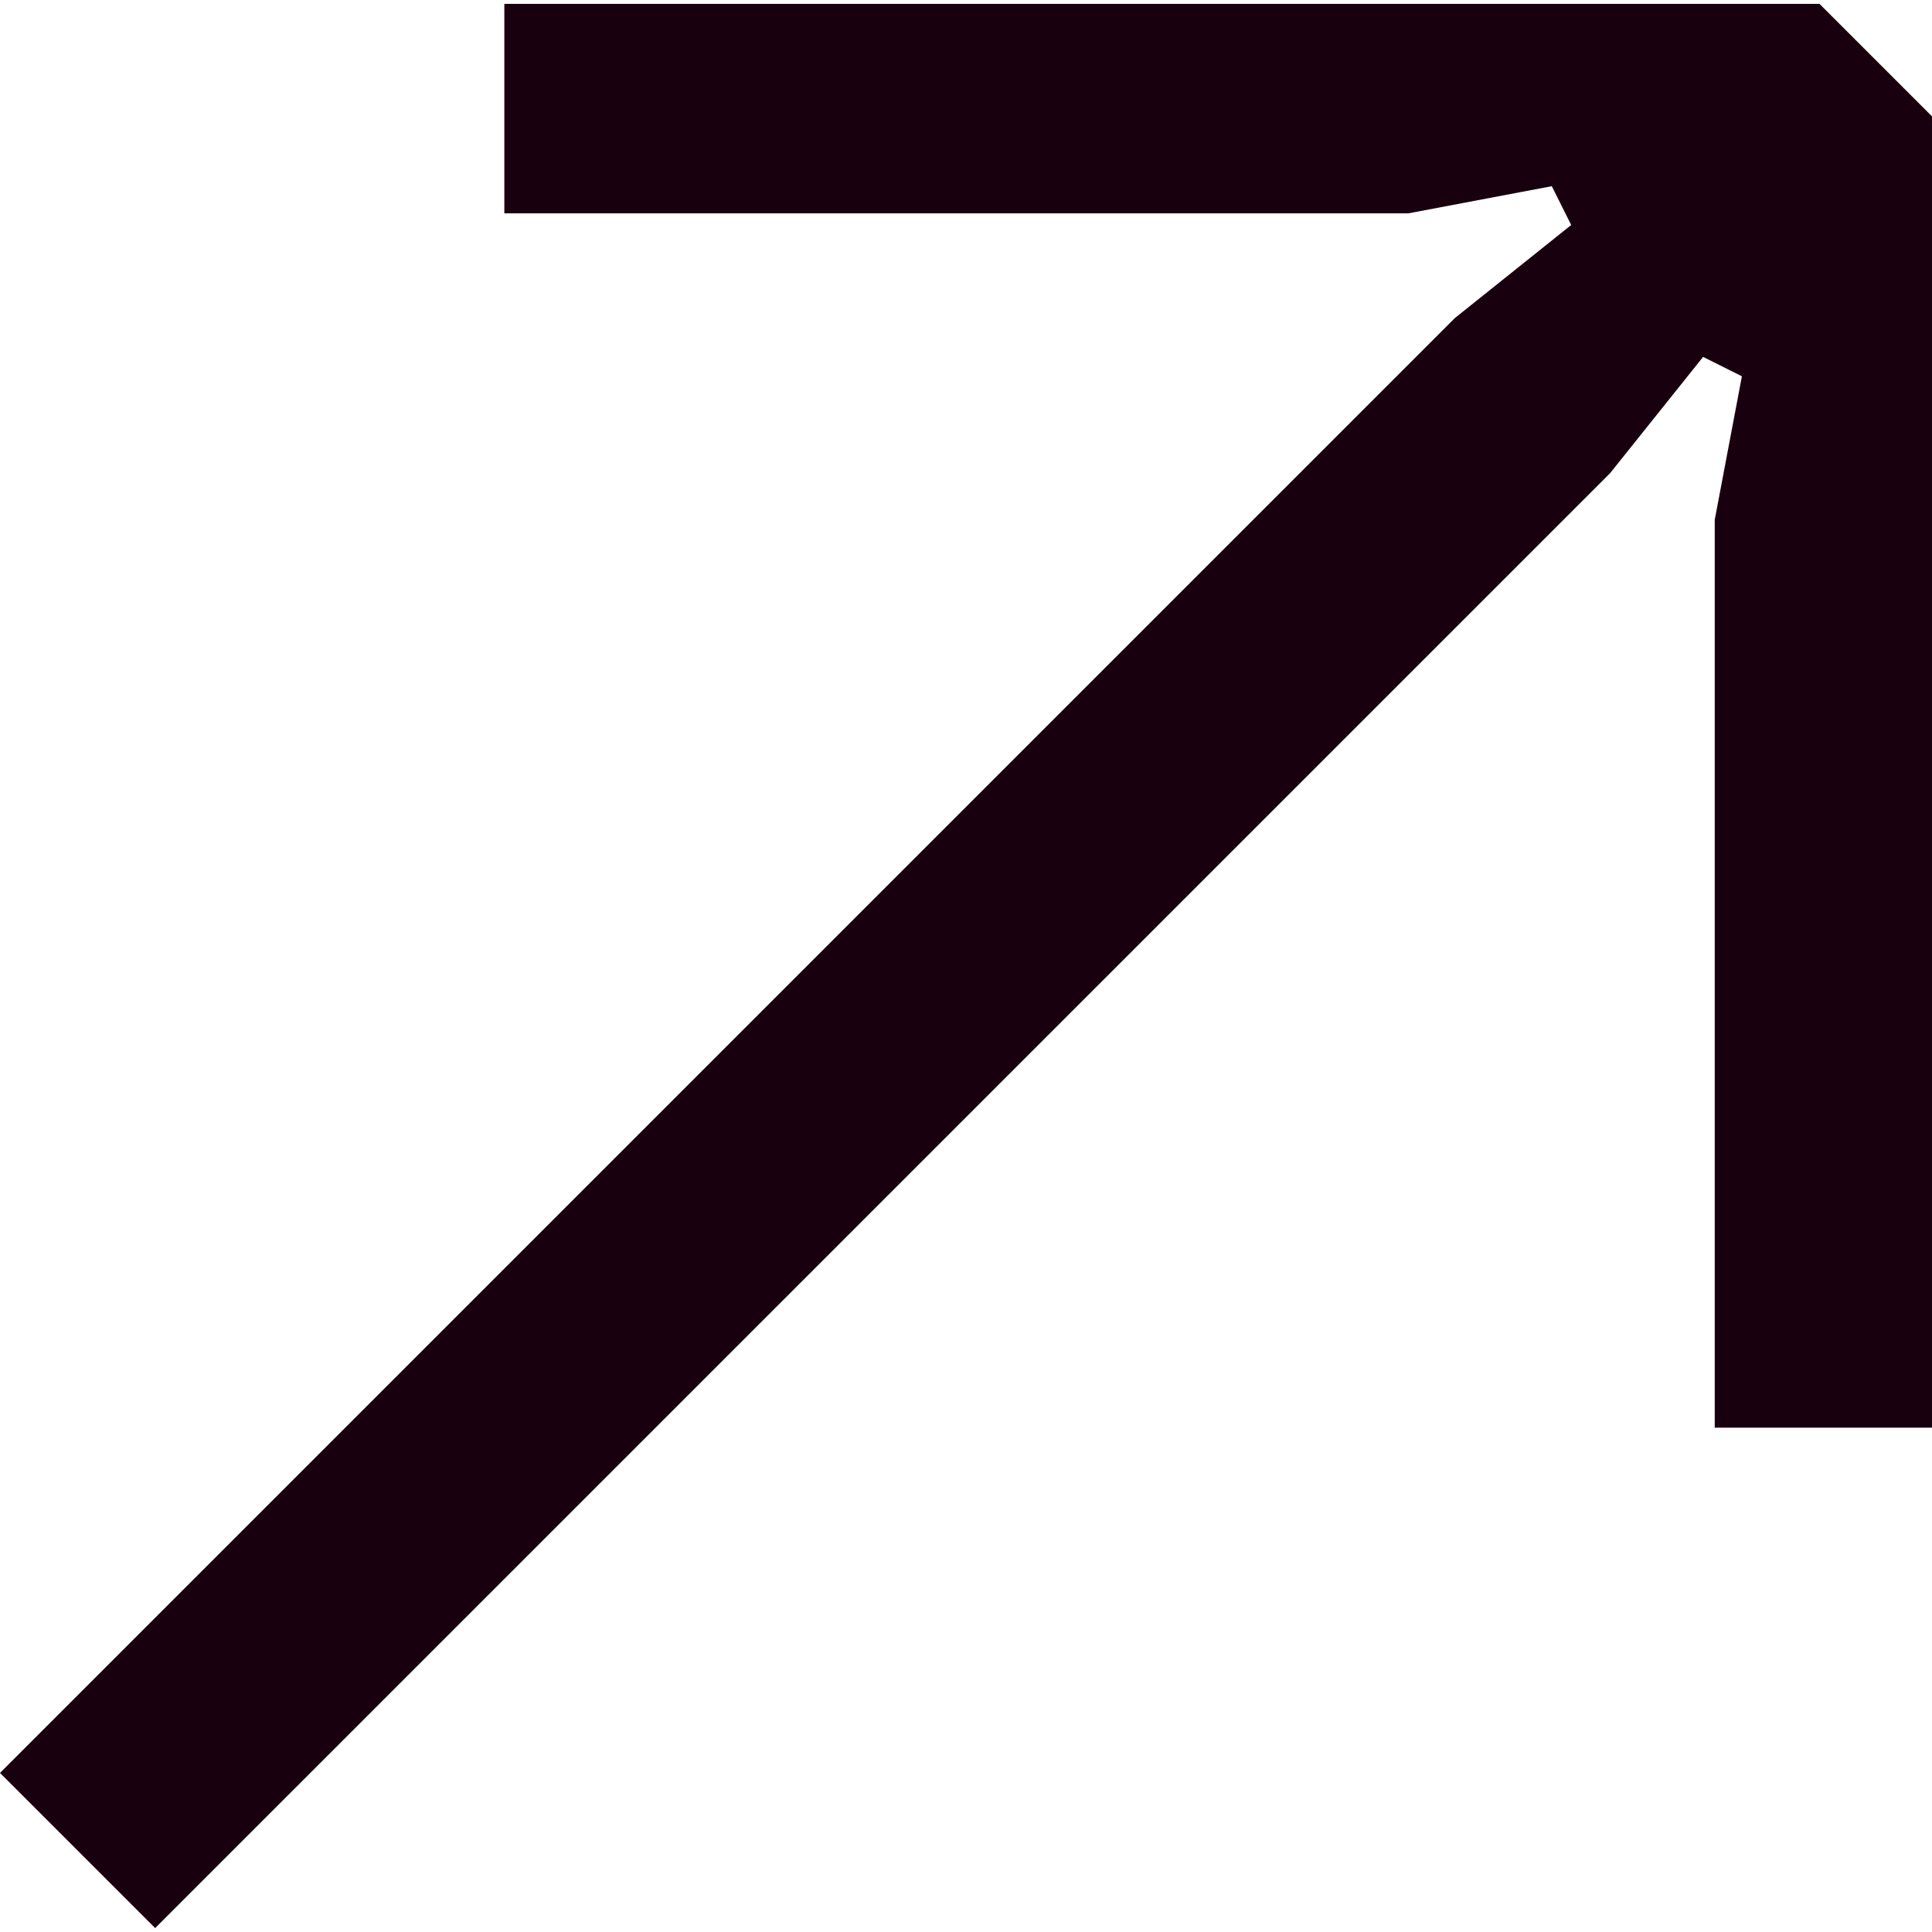
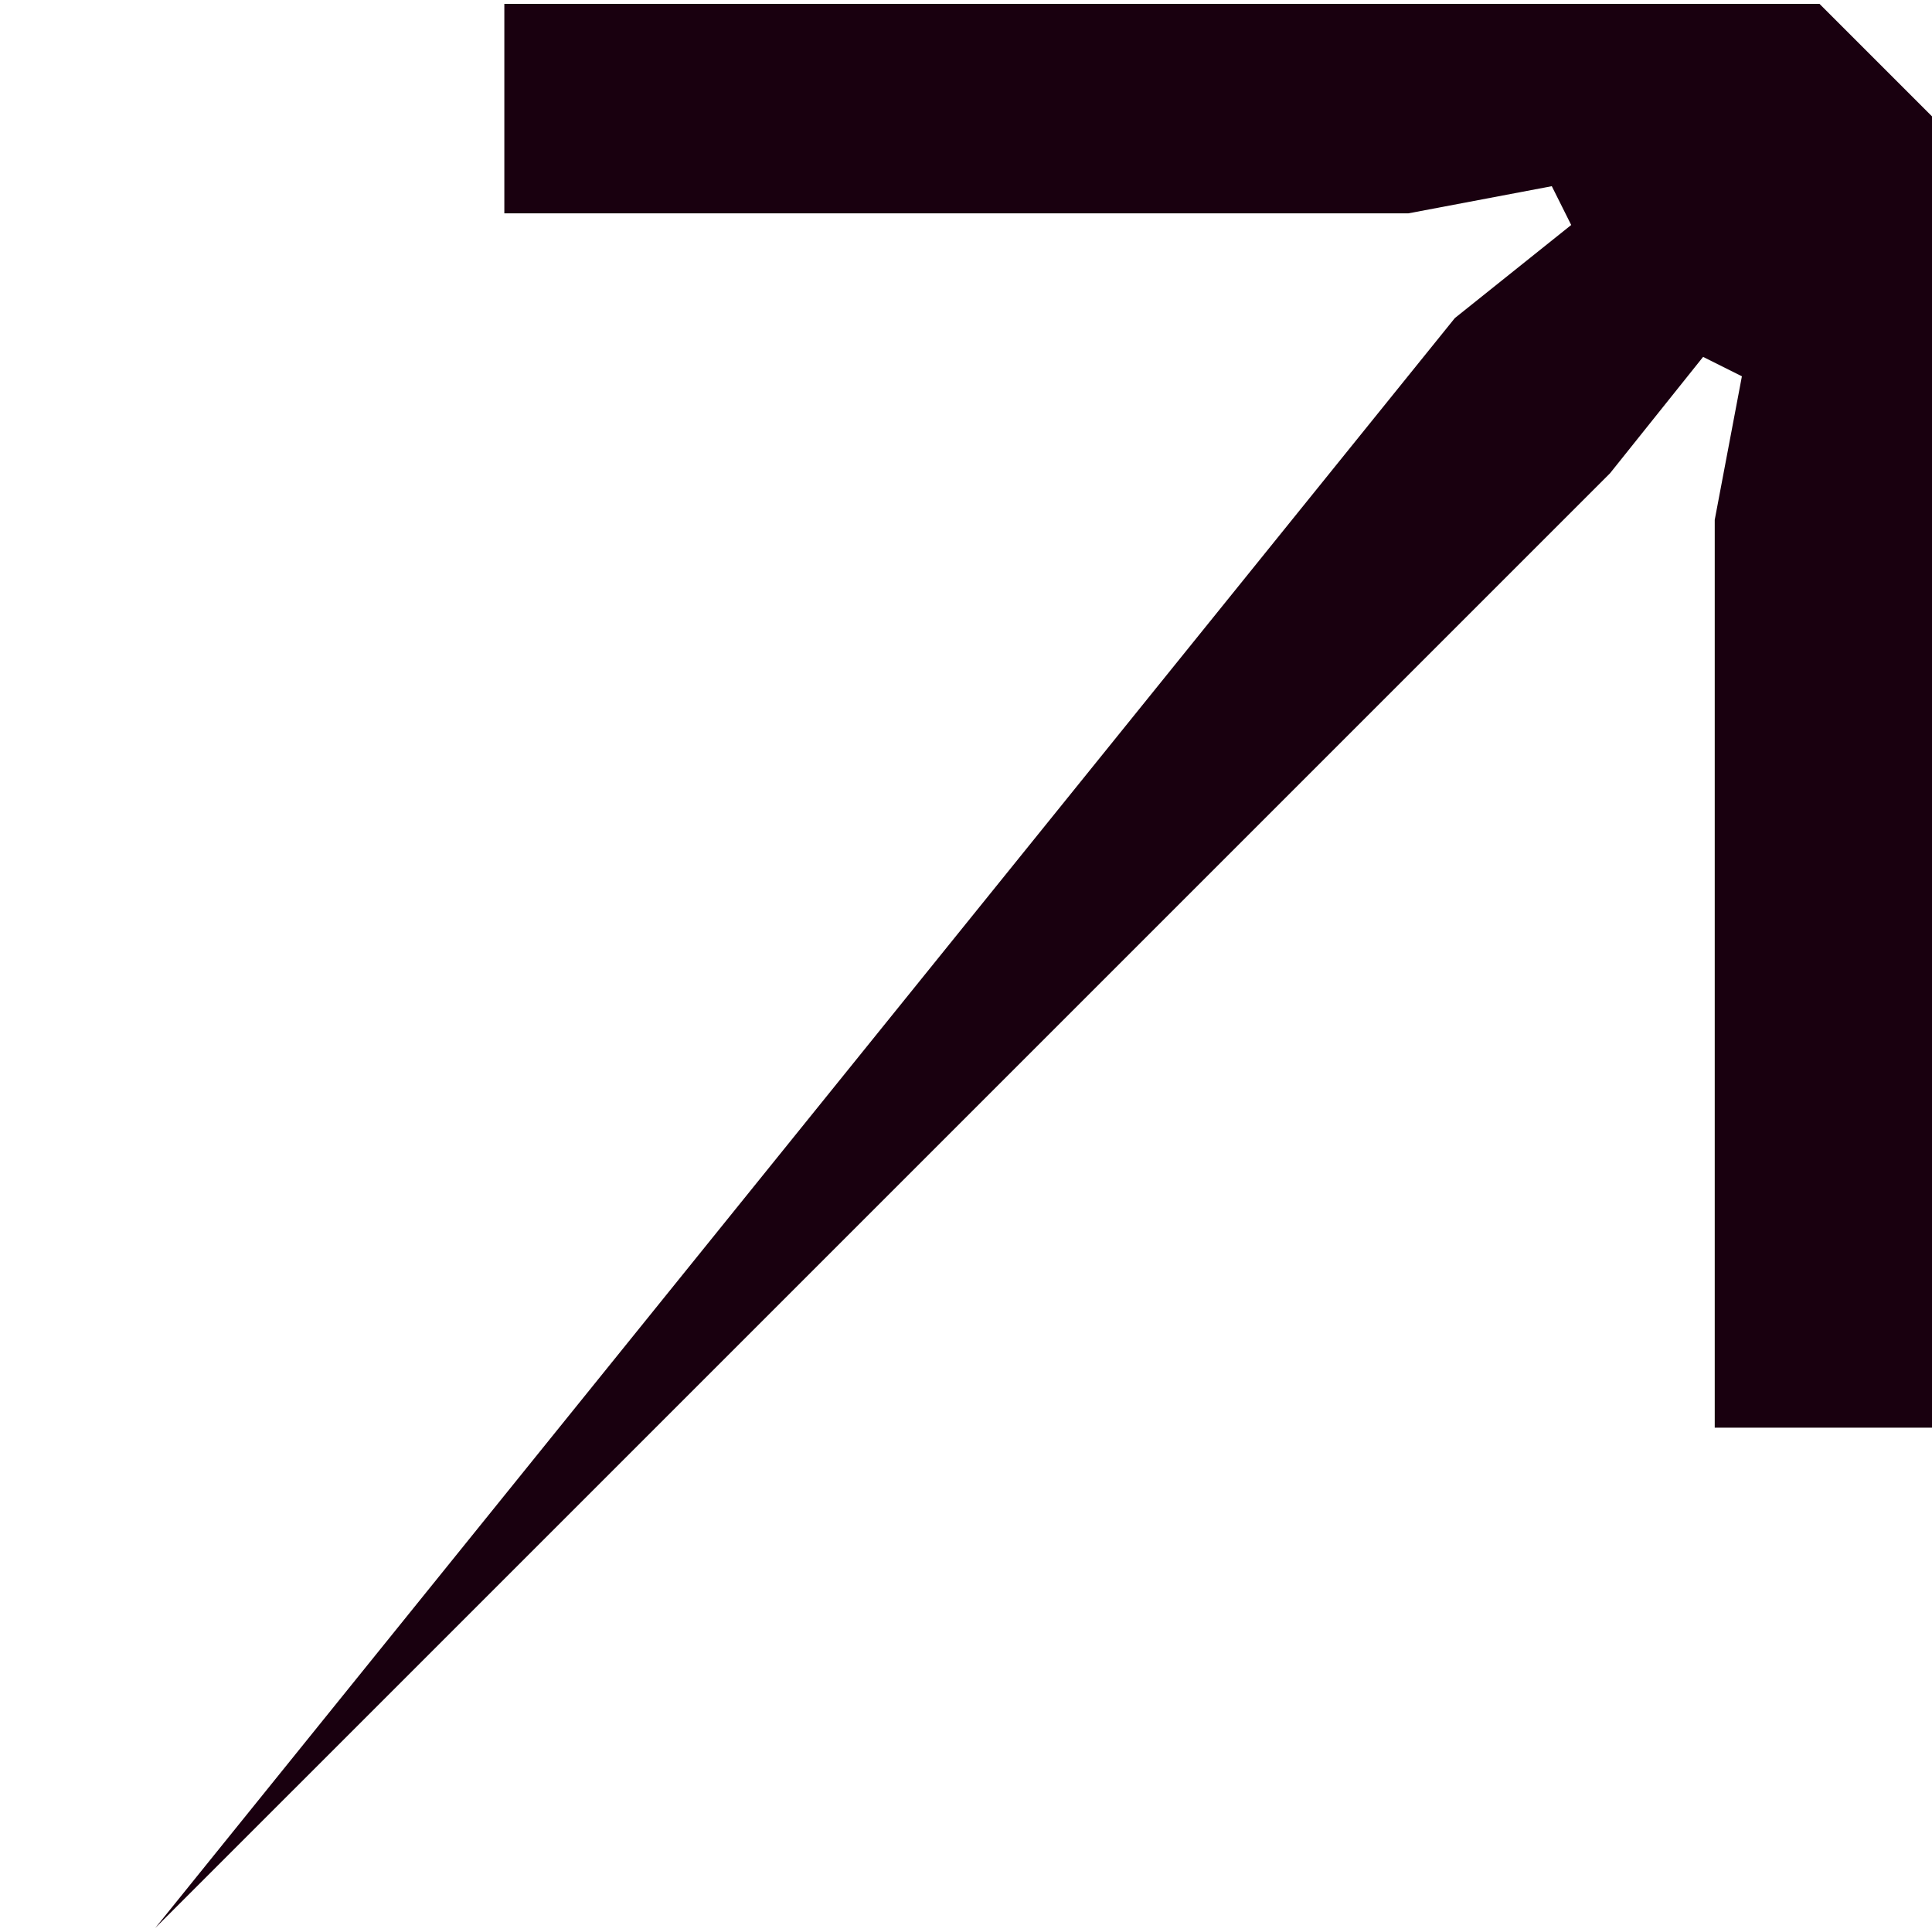
<svg xmlns="http://www.w3.org/2000/svg" width="48" height="48" viewBox="0 0 48 48" fill="none">
-   <path d="M3.855 47.903L0 44.048L36.145 7.903L39.036 5.59L38.554 4.626L34.988 5.301H12.53V0.096H45.205L48 2.891V35.47H42.602V12.915L43.277 9.349L42.313 8.867L40 11.759L3.855 47.903Z" fill="#19000F" />
+   <path d="M3.855 47.903L36.145 7.903L39.036 5.59L38.554 4.626L34.988 5.301H12.53V0.096H45.205L48 2.891V35.47H42.602V12.915L43.277 9.349L42.313 8.867L40 11.759L3.855 47.903Z" fill="#19000F" />
</svg>